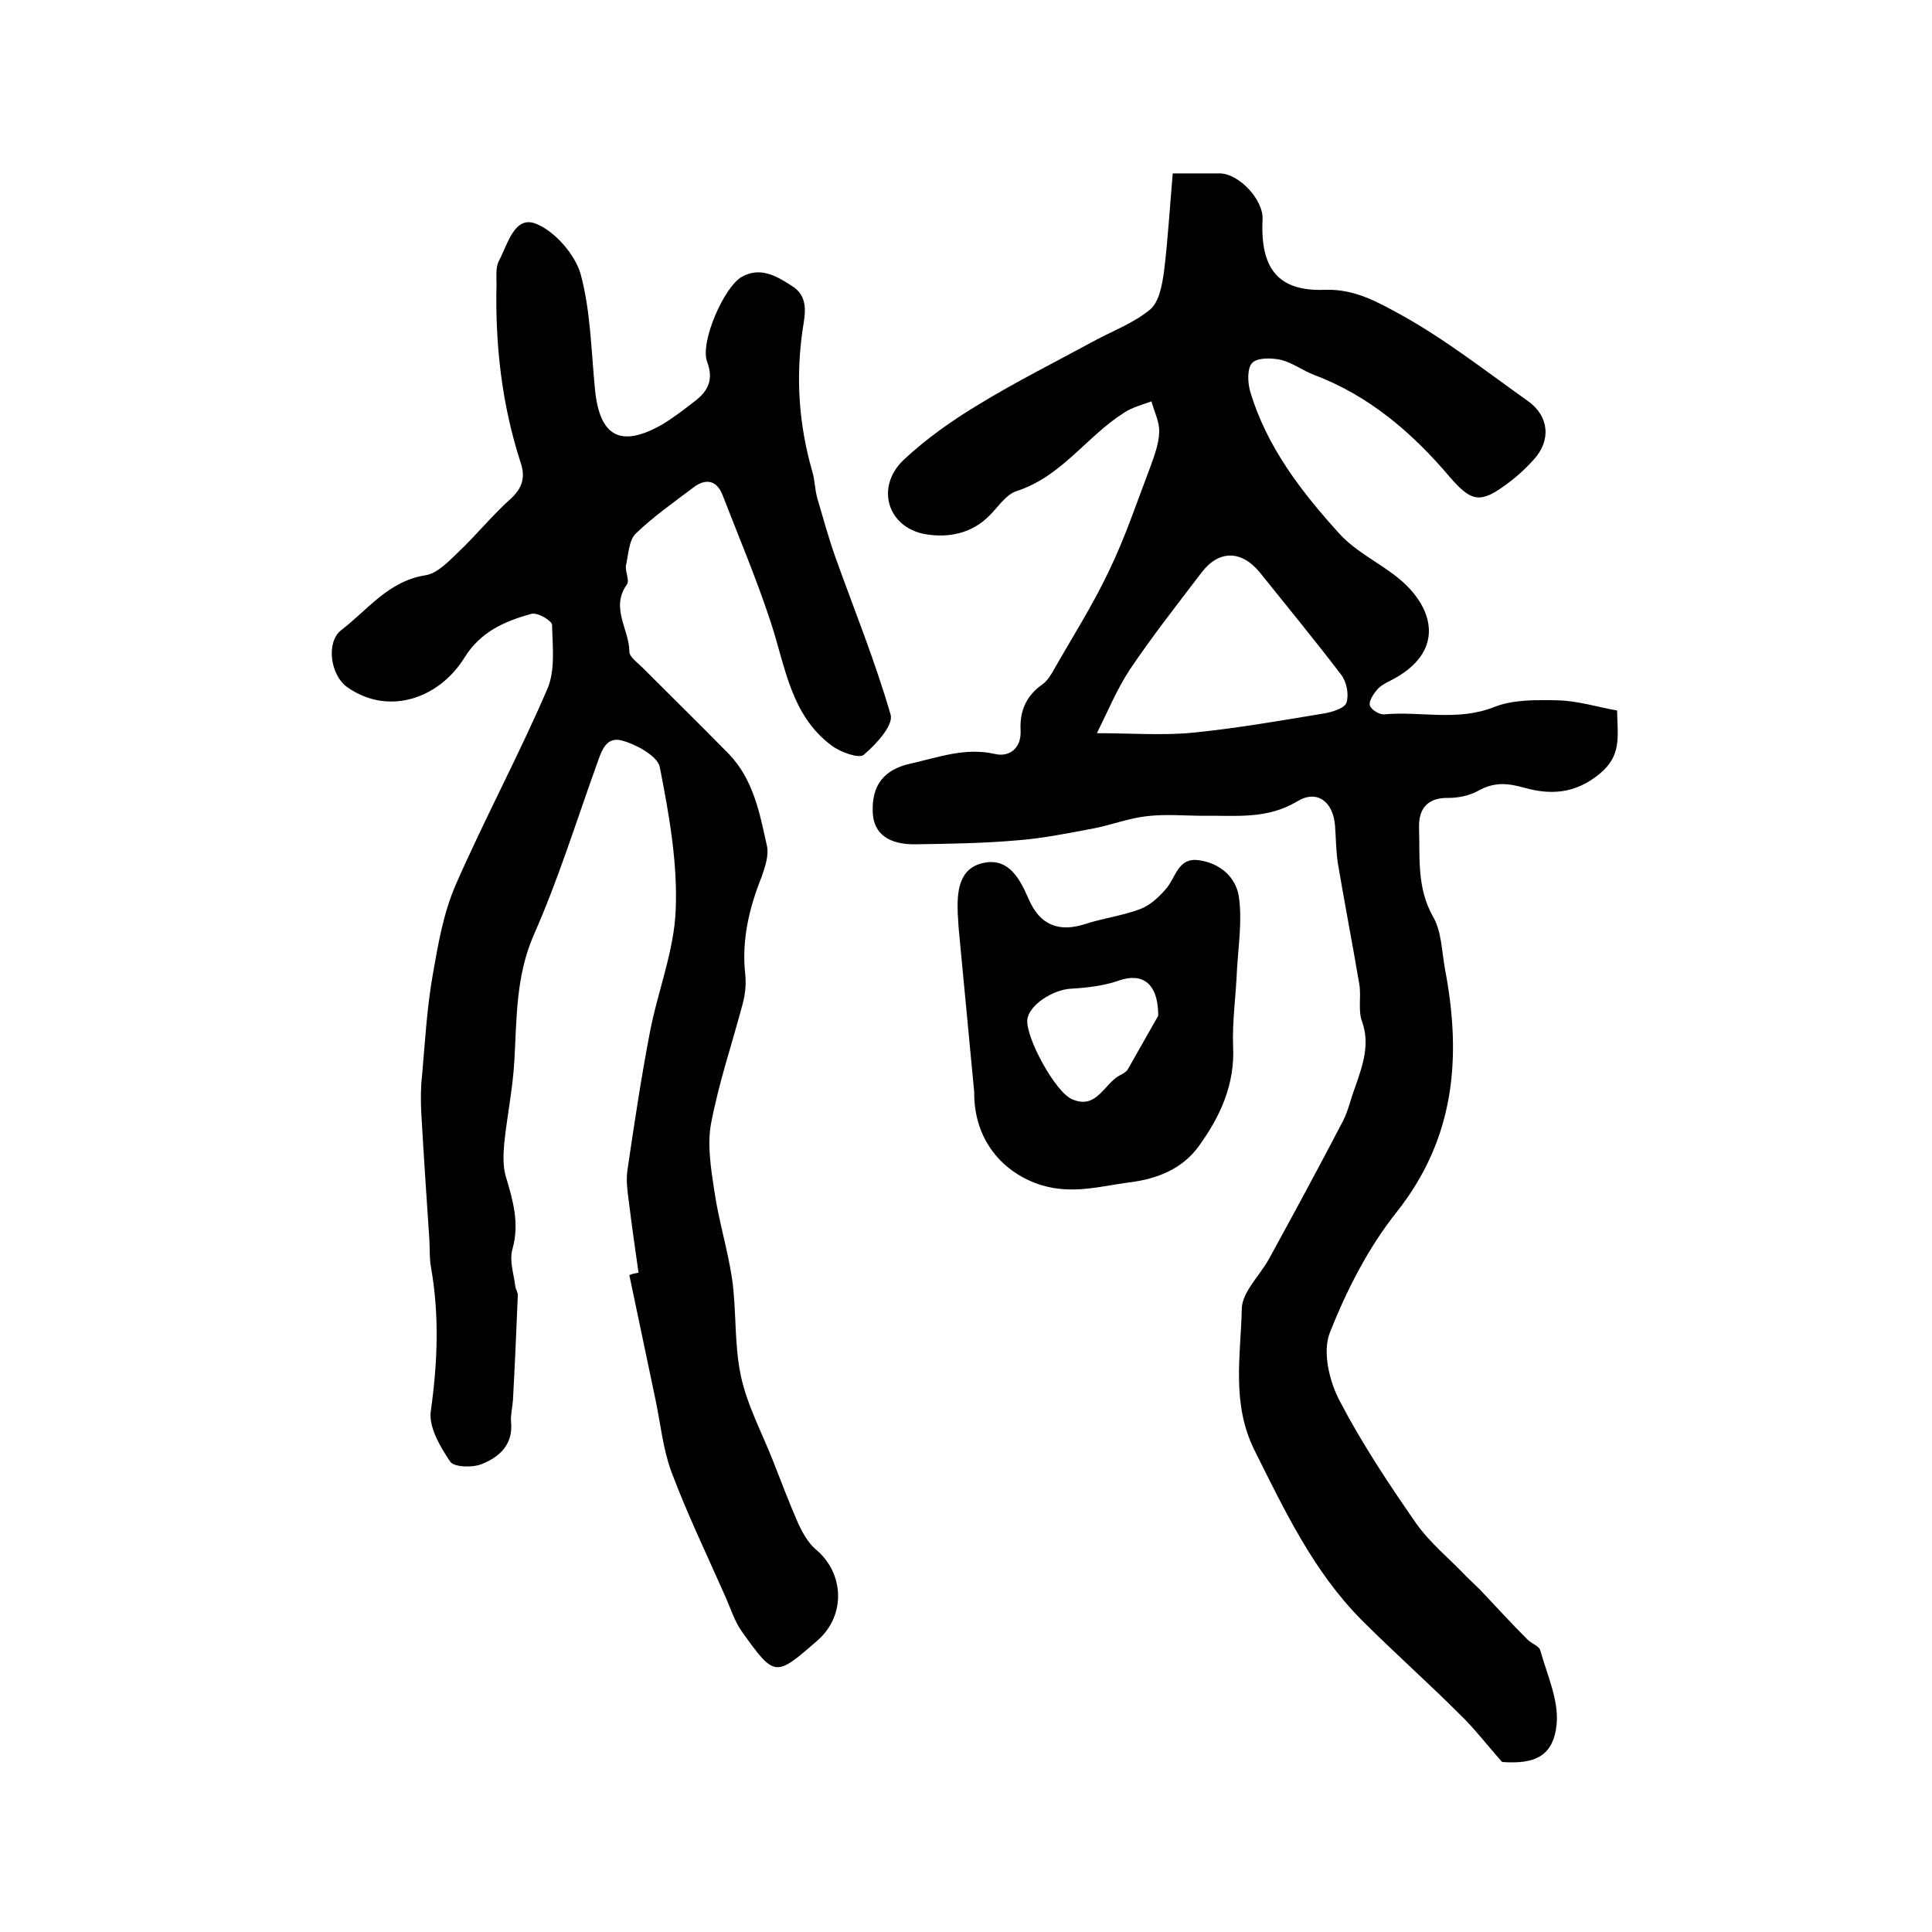
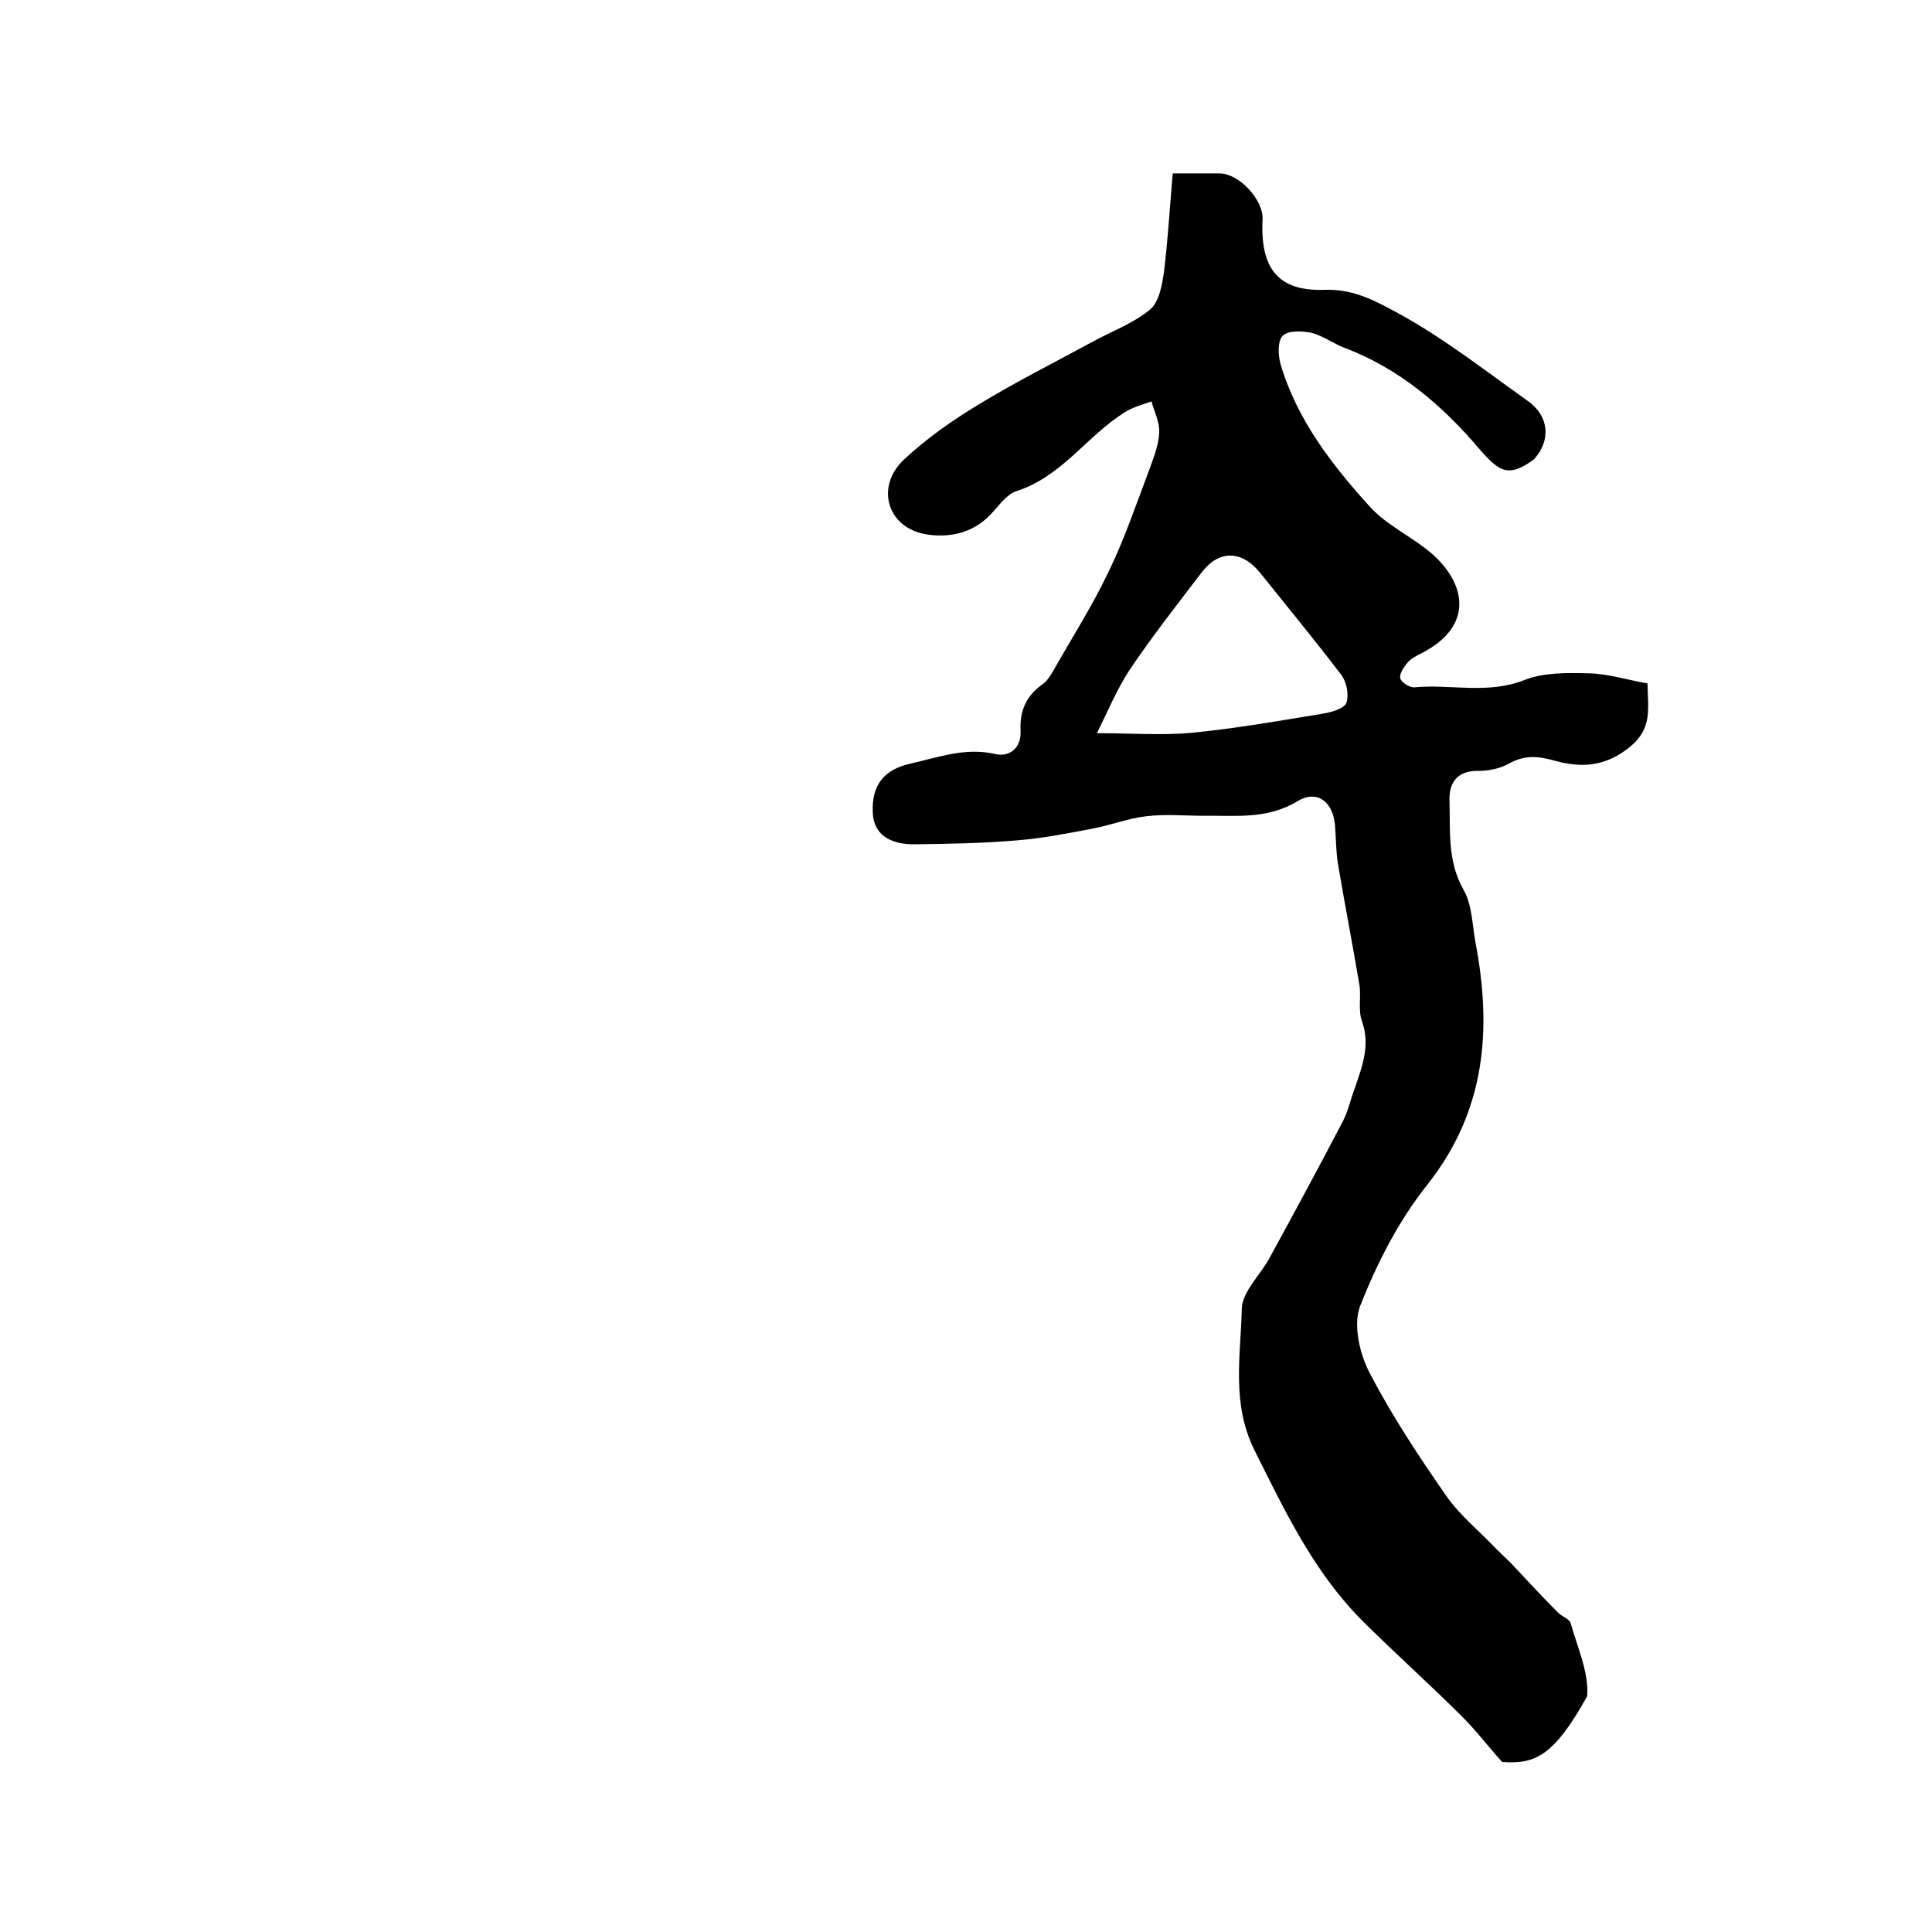
<svg xmlns="http://www.w3.org/2000/svg" version="1.1" id="图层_1" x="0px" y="0px" viewBox="0 0 400 400" style="enable-background:new 0 0 400 400;" xml:space="preserve">
  <style type="text/css">
	.st0{fill:#FFFFFF;}
</style>
  <g>
-     <path d="M311,364.8c-3.3-3.7-5.7-6.9-8.6-9.7c-6.7-6.7-13.8-13-20.5-19.7c-10-10.1-15.9-22.6-22.2-35.2c-4.8-9.7-2.8-19.6-2.6-29.3   c0.1-3.4,3.7-6.8,5.6-10.2c5.2-9.5,10.4-19.1,15.4-28.7c1.1-2.2,1.6-4.7,2.5-7c1.5-4.4,3.1-8.7,1.4-13.5c-0.9-2.4-0.1-5.3-0.6-7.9   c-1.4-8.3-3-16.5-4.4-24.8c-0.4-2.6-0.4-5.3-0.6-7.9c-0.4-4.9-3.7-7.5-7.8-5c-6.3,3.8-12.8,2.9-19.3,3c-4,0-8-0.4-12,0.1   c-3.6,0.4-7.2,1.8-10.8,2.5c-5.3,1-10.7,2.1-16.1,2.5c-6.9,0.6-13.9,0.7-20.8,0.8c-5.6,0.1-8.7-2.2-8.9-6.5   c-0.3-5.8,2.4-9,7.8-10.2c5.8-1.3,11.3-3.4,17.5-2c2.9,0.7,5.5-1.1,5.3-4.9c-0.2-3.9,1.1-7.1,4.5-9.5c0.9-0.6,1.6-1.7,2.2-2.7   c3.9-6.9,8.2-13.6,11.6-20.8c3.3-6.8,5.7-14,8.4-21.1c0.9-2.5,1.9-5,2-7.6c0.1-2.1-1-4.2-1.6-6.4c-1.9,0.7-3.9,1.2-5.6,2.3   c-7.8,4.9-13,13.3-22.4,16.3c-2.1,0.7-3.7,3.2-5.5,5c-3.7,3.8-8.6,4.7-13.3,3.9c-7.9-1.4-10.4-9.8-4.5-15.4   c4.7-4.4,10.1-8.2,15.6-11.5c7.7-4.7,15.9-8.8,23.8-13.1c3.9-2.1,8.2-3.7,11.6-6.5c1.9-1.6,2.5-5.1,2.9-7.9   c0.8-6.6,1.2-13.3,1.8-20.3c3.9,0,6.9,0,9.8,0c4,0.1,9,5.5,8.8,9.5c-0.5,10.2,3.2,15,13,14.6c6.2-0.2,11.1,2.7,15.7,5.2   c9.2,5.1,17.6,11.7,26.2,17.8c4.4,3.1,4.9,8.1,1.3,12.1c-1.9,2.1-4,4-6.3,5.6c-5.1,3.7-7,2.8-11.1-1.9   c-7.7-9.1-16.7-16.9-28.2-21.2c-2.3-0.9-4.4-2.5-6.8-3.1c-1.9-0.4-4.8-0.5-5.9,0.6c-1.1,1-1,4-0.5,5.8c3.4,11.6,10.7,21,18.6,29.7   c3.5,3.8,8.6,6.1,12.6,9.5c7.1,6.1,9.1,15-1.9,20.7c-1,0.5-2.2,1.1-2.9,1.9c-0.8,0.9-1.8,2.4-1.6,3.3c0.2,0.9,2,2,3,1.9   c7.5-0.7,15.1,1.5,22.7-1.5c4-1.6,8.9-1.5,13.3-1.4c4.1,0.1,8.2,1.4,12.2,2.1c0.1,5.4,1,9.3-3.6,13.1c-5.1,4.2-10.2,4.4-15.6,2.9   c-3.5-1-6.3-1.2-9.5,0.6c-1.8,1-4.1,1.5-6.2,1.5c-4.4-0.1-6.2,2.3-6.1,6.1c0.2,6.2-0.5,12.5,2.9,18.5c1.8,3.1,1.8,7.3,2.5,11   c3.4,18,2.1,34.8-10,50.1c-5.9,7.4-10.4,16.2-13.9,25.1c-1.5,3.9-0.1,10,2.1,14.1c4.6,8.8,10.1,17.1,15.8,25.3   c2.9,4.1,6.9,7.3,10.4,11c0.9,0.9,1.9,1.8,2.8,2.7c3.3,3.5,6.5,7,9.9,10.4c0.8,0.8,2.4,1.3,2.6,2.2c1.4,5,3.8,10.2,3.4,15.1   C321.7,363.6,317.8,365.3,311,364.8z M227.1,151.8c7.3,0,13.6,0.5,19.8-0.1c9.1-0.9,18.2-2.5,27.3-4c1.7-0.3,4.3-1.1,4.6-2.3   c0.5-1.7,0-4.3-1.2-5.8c-5.4-7.1-11.1-14-16.7-21c-3.8-4.7-8.5-4.8-12.1-0.1c-5.1,6.7-10.3,13.3-15,20.3   C231.2,142.8,229.3,147.4,227.1,151.8z" />
-     <path d="M132.2,263.5c-0.7-4.9-1.4-9.8-2-14.7c-0.3-2.1-0.6-4.4-0.3-6.5c1.4-9.5,2.8-18.9,4.6-28.3c1.6-8.6,5.1-17.1,5.4-25.7   c0.4-9.8-1.4-19.8-3.3-29.5c-0.5-2.3-4.9-4.7-7.9-5.5c-3.5-0.9-4.3,2.7-5.3,5.4c-4.2,11.7-7.9,23.6-12.9,34.9   c-3.7,8.5-3.5,17.1-4,25.9c-0.3,5.7-1.5,11.4-2.1,17.2c-0.2,2.3-0.3,4.7,0.3,6.8c1.5,5,2.9,9.8,1.4,15.1c-0.7,2.4,0.3,5.2,0.6,7.8   c0.1,0.6,0.6,1.3,0.5,1.9c-0.3,7.2-0.6,14.4-1,21.6c-0.1,1.5-0.5,3-0.4,4.4c0.5,4.7-2.3,7.3-6,8.8c-1.9,0.8-5.8,0.7-6.6-0.5   c-2.1-3.1-4.5-7.2-4-10.5c1.4-10,1.8-19.9,0-29.9c-0.3-1.8-0.2-3.6-0.3-5.5c-0.6-8.9-1.2-17.8-1.7-26.7c-0.1-2.5-0.1-5,0.2-7.5   c0.6-6.9,1-13.9,2.2-20.7c1.1-6.3,2.2-12.7,4.7-18.5c6-13.7,13.1-26.9,19-40.6c1.7-3.9,1.1-8.8,1-13.3c0-0.9-3.1-2.7-4.3-2.3   c-5.5,1.5-10.5,3.7-13.8,9c-5.3,8.6-15.9,12.2-24.4,6.1c-3.3-2.4-4.4-9.1-1.2-11.7c5.5-4.2,9.8-10.2,17.5-11.4   c2.5-0.4,4.8-2.9,6.8-4.8c3.7-3.5,7-7.6,10.8-11c2.5-2.3,3.1-4.5,2.1-7.5c-3.9-12-5.3-24.4-5-36.9c0-1.7-0.2-3.6,0.5-4.9   c1.8-3.4,3.2-9.4,7.6-7.7c3.9,1.5,8.1,6.3,9.3,10.4c2.1,7.7,2.2,16,3,24.1c1,9.6,5.3,11.9,13.7,7.2c2.4-1.4,4.7-3.2,6.9-4.9   c2.8-2.1,4-4.5,2.6-8.2c-1.5-4.1,3.5-15.5,7.2-17.6c3.8-2.1,7.1-0.2,10.2,1.8c3.7,2.2,2.9,5.8,2.4,9c-1.5,10.1-0.8,19.9,2,29.6   c0.5,1.7,0.5,3.6,1,5.4c1.2,4.1,2.3,8.1,3.7,12.1c3.9,10.9,8.3,21.7,11.5,32.8c0.6,2.2-3.1,6.2-5.6,8.3c-1,0.8-4.9-0.6-6.7-2   c-8.4-6.3-9.5-16.3-12.5-25.4c-2.9-8.9-6.6-17.6-10-26.4c-1.2-3.1-3.5-3.5-6-1.6c-4.1,3.1-8.4,6.1-12,9.6c-1.4,1.4-1.5,4.3-2,6.6   c-0.2,1.3,0.8,3,0.2,3.9c-3.5,4.9,0.5,9.3,0.5,13.9c0,1.1,1.7,2.3,2.7,3.3c6,6,12,11.9,17.9,17.9c5.1,5.3,6.4,12.3,7.9,19.1   c0.4,1.9-0.4,4.3-1.1,6.3c-2.6,6.5-4.2,13.2-3.4,20.3c0.2,1.9,0,4-0.5,5.9c-2.2,8.3-5,16.5-6.6,25c-0.8,4.4,0,9.3,0.7,13.9   c0.9,6.2,2.8,12.2,3.7,18.4c0.9,6.6,0.4,13.4,1.8,19.9c1.3,6.1,4.4,11.8,6.7,17.7c1.7,4.3,3.3,8.6,5.2,12.9c0.9,1.9,2,3.9,3.5,5.2   c6,4.9,6.4,13.7,0.5,18.9c-8.8,7.7-8.9,7.7-15.7-1.8c-1.5-2.1-2.3-4.7-3.4-7.2c-3.8-8.6-7.9-17.1-11.2-25.9   c-1.7-4.6-2.2-9.6-3.2-14.5c-1.8-8.7-3.7-17.5-5.5-26.2C131,263.7,131.6,263.6,132.2,263.5z" />
-     <path d="M201.7,226.1c-1-10.4-2.1-22-3.2-33.7c-0.1-1-0.1-2-0.2-3c-0.2-4.7,0.1-9.8,5.6-10.8c5.1-0.9,7.3,3.5,9.1,7.6   c2.3,5.3,6.2,6.9,11.7,5.1c3.7-1.2,7.7-1.7,11.4-3.1c2.1-0.8,4-2.6,5.5-4.4c1.9-2.4,2.4-6.3,6.6-5.7c4.4,0.6,7.7,3.5,8.3,7.6   c0.7,4.9-0.1,10-0.4,15.1c-0.2,5.3-1,10.6-0.8,15.8c0.4,8-2.7,14.6-7.1,20.7c-3.4,4.7-8.6,6.8-14.4,7.5c-6,0.8-11.7,2.5-18.1,0.6   C207.6,242.9,201.6,236,201.7,226.1z M239.8,210.3c0-7-3.5-8.9-8.1-7.3c-3.1,1.1-6.6,1.5-10,1.7c-3.7,0.2-8.7,3.4-9,6.4   c-0.4,3.6,5.8,15.1,9.3,16.5c5.1,2.2,6.6-3.3,9.9-5c0.6-0.3,1.3-0.7,1.6-1.2C235.9,217.2,238.3,212.9,239.8,210.3z" />
+     <path d="M311,364.8c-3.3-3.7-5.7-6.9-8.6-9.7c-6.7-6.7-13.8-13-20.5-19.7c-10-10.1-15.9-22.6-22.2-35.2c-4.8-9.7-2.8-19.6-2.6-29.3   c0.1-3.4,3.7-6.8,5.6-10.2c5.2-9.5,10.4-19.1,15.4-28.7c1.1-2.2,1.6-4.7,2.5-7c1.5-4.4,3.1-8.7,1.4-13.5c-0.9-2.4-0.1-5.3-0.6-7.9   c-1.4-8.3-3-16.5-4.4-24.8c-0.4-2.6-0.4-5.3-0.6-7.9c-0.4-4.9-3.7-7.5-7.8-5c-6.3,3.8-12.8,2.9-19.3,3c-4,0-8-0.4-12,0.1   c-3.6,0.4-7.2,1.8-10.8,2.5c-5.3,1-10.7,2.1-16.1,2.5c-6.9,0.6-13.9,0.7-20.8,0.8c-5.6,0.1-8.7-2.2-8.9-6.5   c-0.3-5.8,2.4-9,7.8-10.2c5.8-1.3,11.3-3.4,17.5-2c2.9,0.7,5.5-1.1,5.3-4.9c-0.2-3.9,1.1-7.1,4.5-9.5c0.9-0.6,1.6-1.7,2.2-2.7   c3.9-6.9,8.2-13.6,11.6-20.8c3.3-6.8,5.7-14,8.4-21.1c0.9-2.5,1.9-5,2-7.6c0.1-2.1-1-4.2-1.6-6.4c-1.9,0.7-3.9,1.2-5.6,2.3   c-7.8,4.9-13,13.3-22.4,16.3c-2.1,0.7-3.7,3.2-5.5,5c-3.7,3.8-8.6,4.7-13.3,3.9c-7.9-1.4-10.4-9.8-4.5-15.4   c4.7-4.4,10.1-8.2,15.6-11.5c7.7-4.7,15.9-8.8,23.8-13.1c3.9-2.1,8.2-3.7,11.6-6.5c1.9-1.6,2.5-5.1,2.9-7.9   c0.8-6.6,1.2-13.3,1.8-20.3c3.9,0,6.9,0,9.8,0c4,0.1,9,5.5,8.8,9.5c-0.5,10.2,3.2,15,13,14.6c6.2-0.2,11.1,2.7,15.7,5.2   c9.2,5.1,17.6,11.7,26.2,17.8c4.4,3.1,4.9,8.1,1.3,12.1c-5.1,3.7-7,2.8-11.1-1.9   c-7.7-9.1-16.7-16.9-28.2-21.2c-2.3-0.9-4.4-2.5-6.8-3.1c-1.9-0.4-4.8-0.5-5.9,0.6c-1.1,1-1,4-0.5,5.8c3.4,11.6,10.7,21,18.6,29.7   c3.5,3.8,8.6,6.1,12.6,9.5c7.1,6.1,9.1,15-1.9,20.7c-1,0.5-2.2,1.1-2.9,1.9c-0.8,0.9-1.8,2.4-1.6,3.3c0.2,0.9,2,2,3,1.9   c7.5-0.7,15.1,1.5,22.7-1.5c4-1.6,8.9-1.5,13.3-1.4c4.1,0.1,8.2,1.4,12.2,2.1c0.1,5.4,1,9.3-3.6,13.1c-5.1,4.2-10.2,4.4-15.6,2.9   c-3.5-1-6.3-1.2-9.5,0.6c-1.8,1-4.1,1.5-6.2,1.5c-4.4-0.1-6.2,2.3-6.1,6.1c0.2,6.2-0.5,12.5,2.9,18.5c1.8,3.1,1.8,7.3,2.5,11   c3.4,18,2.1,34.8-10,50.1c-5.9,7.4-10.4,16.2-13.9,25.1c-1.5,3.9-0.1,10,2.1,14.1c4.6,8.8,10.1,17.1,15.8,25.3   c2.9,4.1,6.9,7.3,10.4,11c0.9,0.9,1.9,1.8,2.8,2.7c3.3,3.5,6.5,7,9.9,10.4c0.8,0.8,2.4,1.3,2.6,2.2c1.4,5,3.8,10.2,3.4,15.1   C321.7,363.6,317.8,365.3,311,364.8z M227.1,151.8c7.3,0,13.6,0.5,19.8-0.1c9.1-0.9,18.2-2.5,27.3-4c1.7-0.3,4.3-1.1,4.6-2.3   c0.5-1.7,0-4.3-1.2-5.8c-5.4-7.1-11.1-14-16.7-21c-3.8-4.7-8.5-4.8-12.1-0.1c-5.1,6.7-10.3,13.3-15,20.3   C231.2,142.8,229.3,147.4,227.1,151.8z" />
  </g>
</svg>